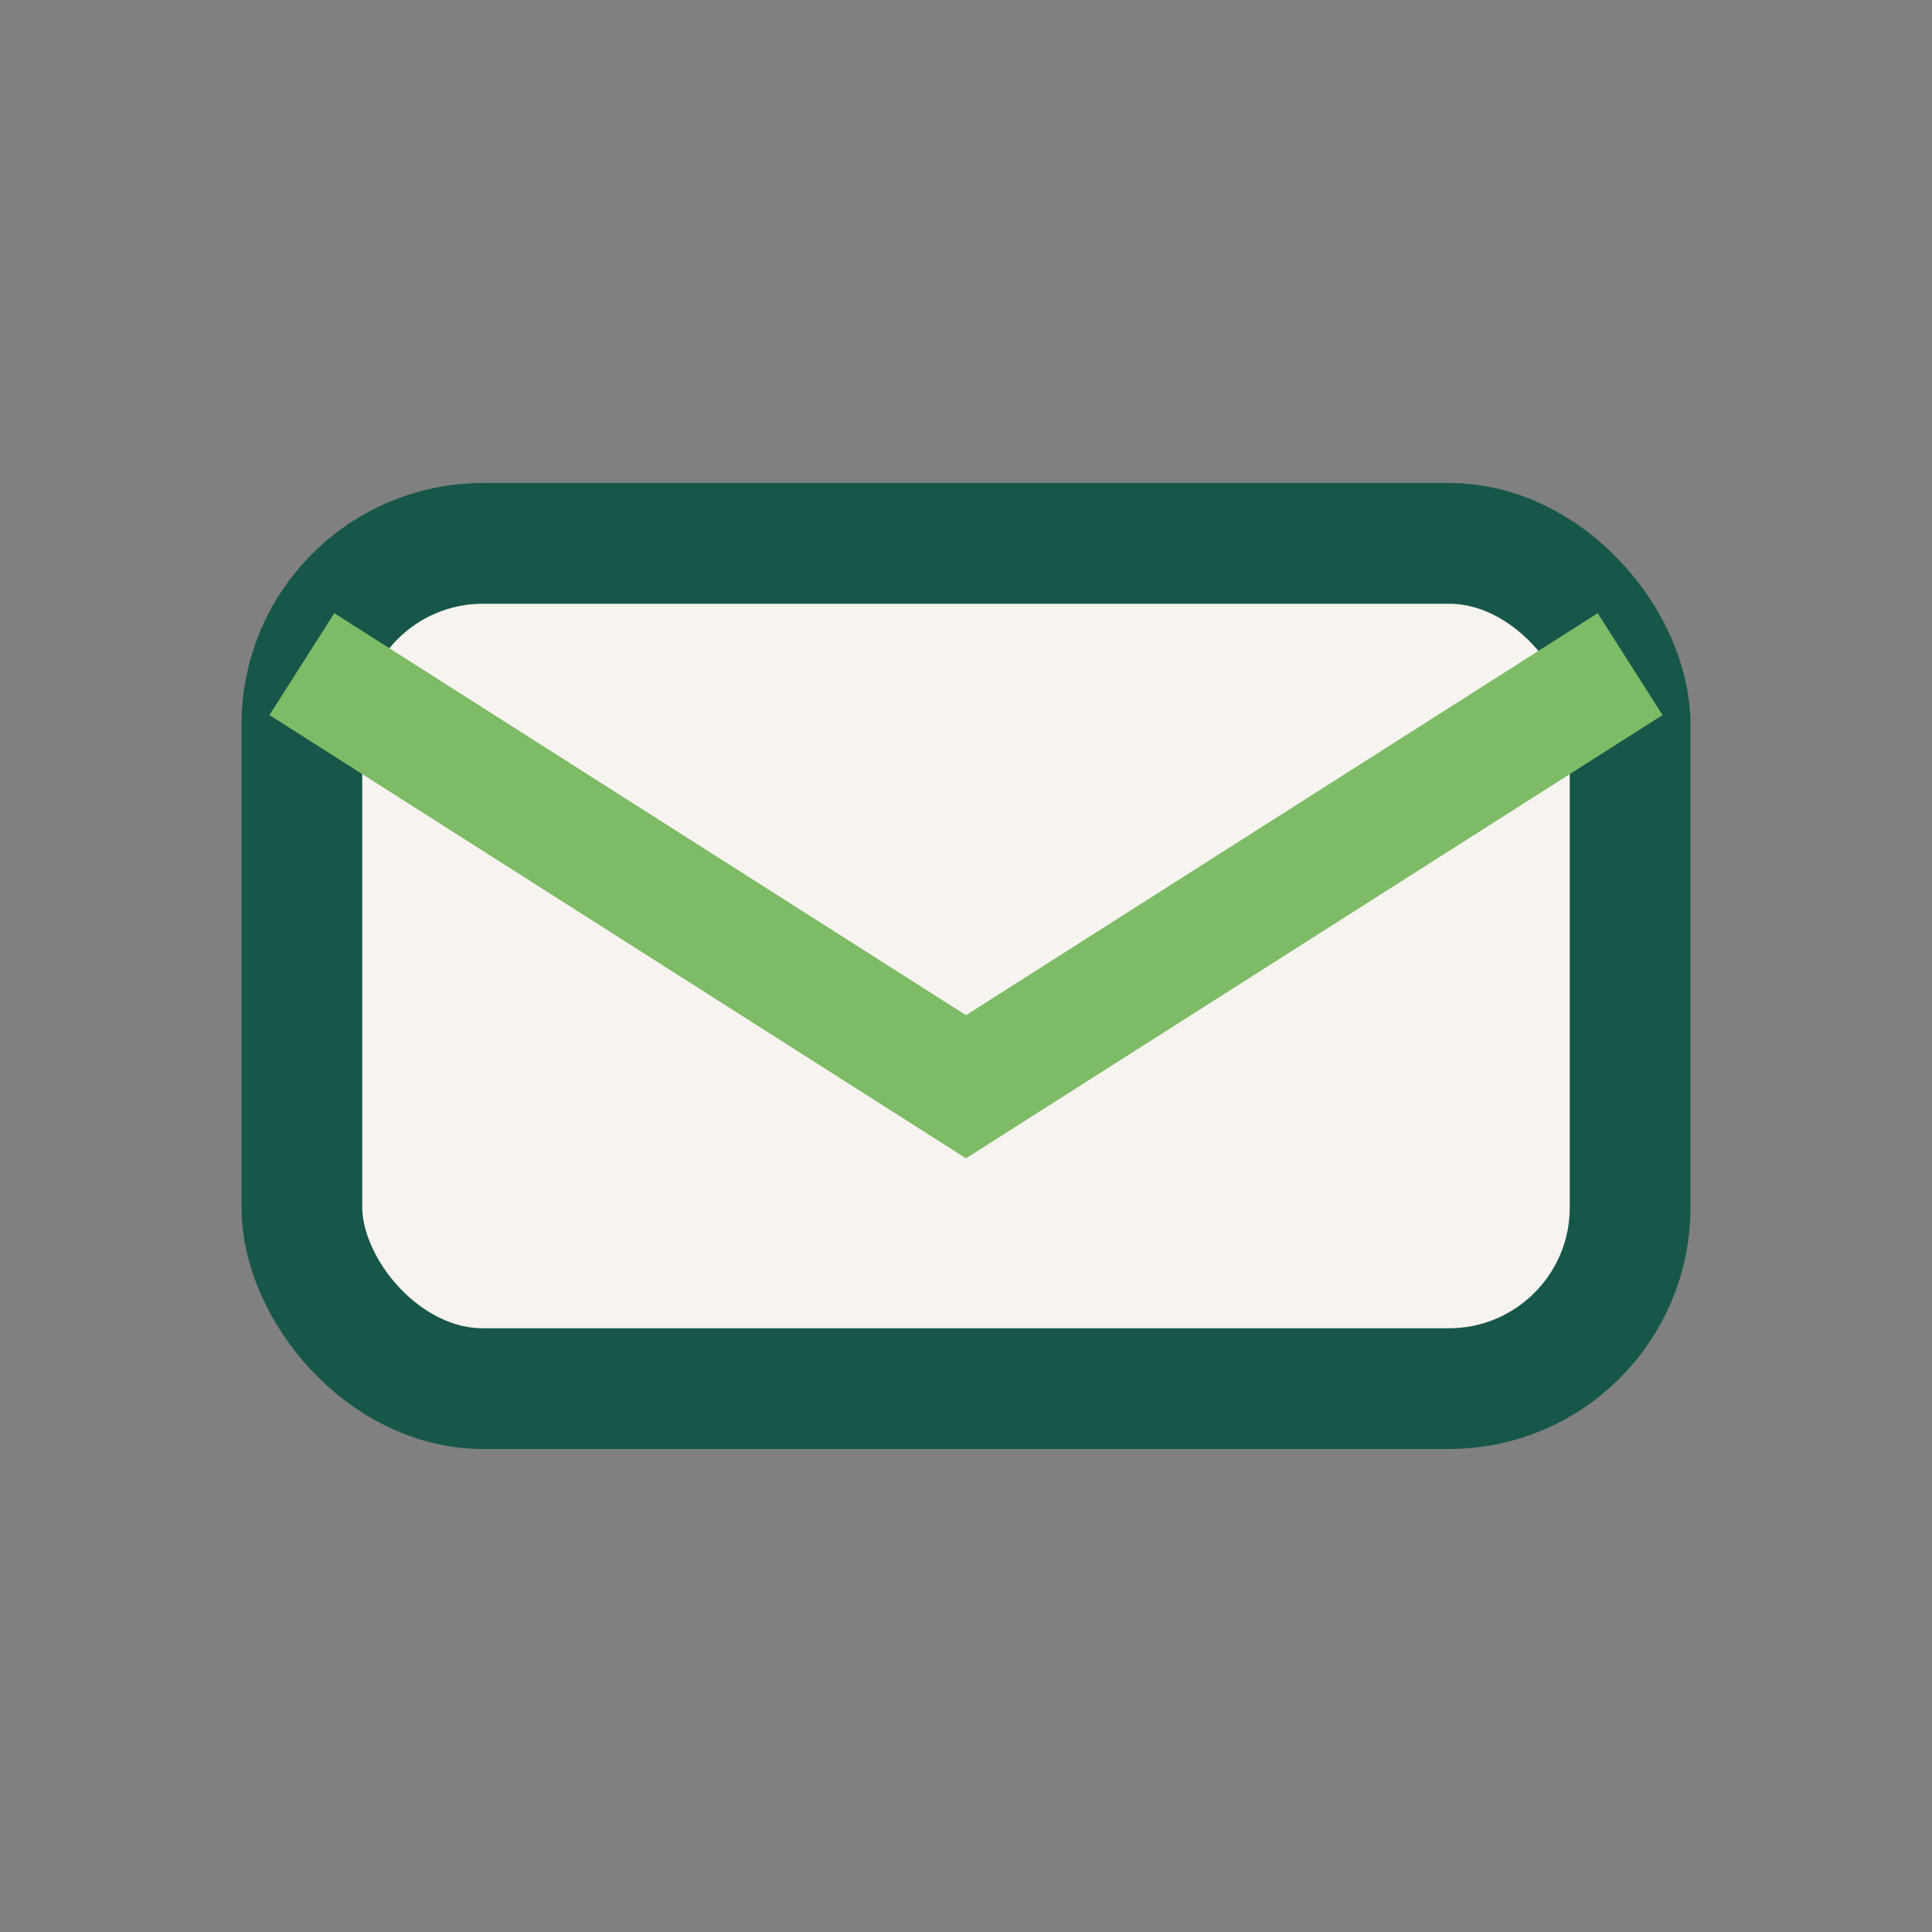
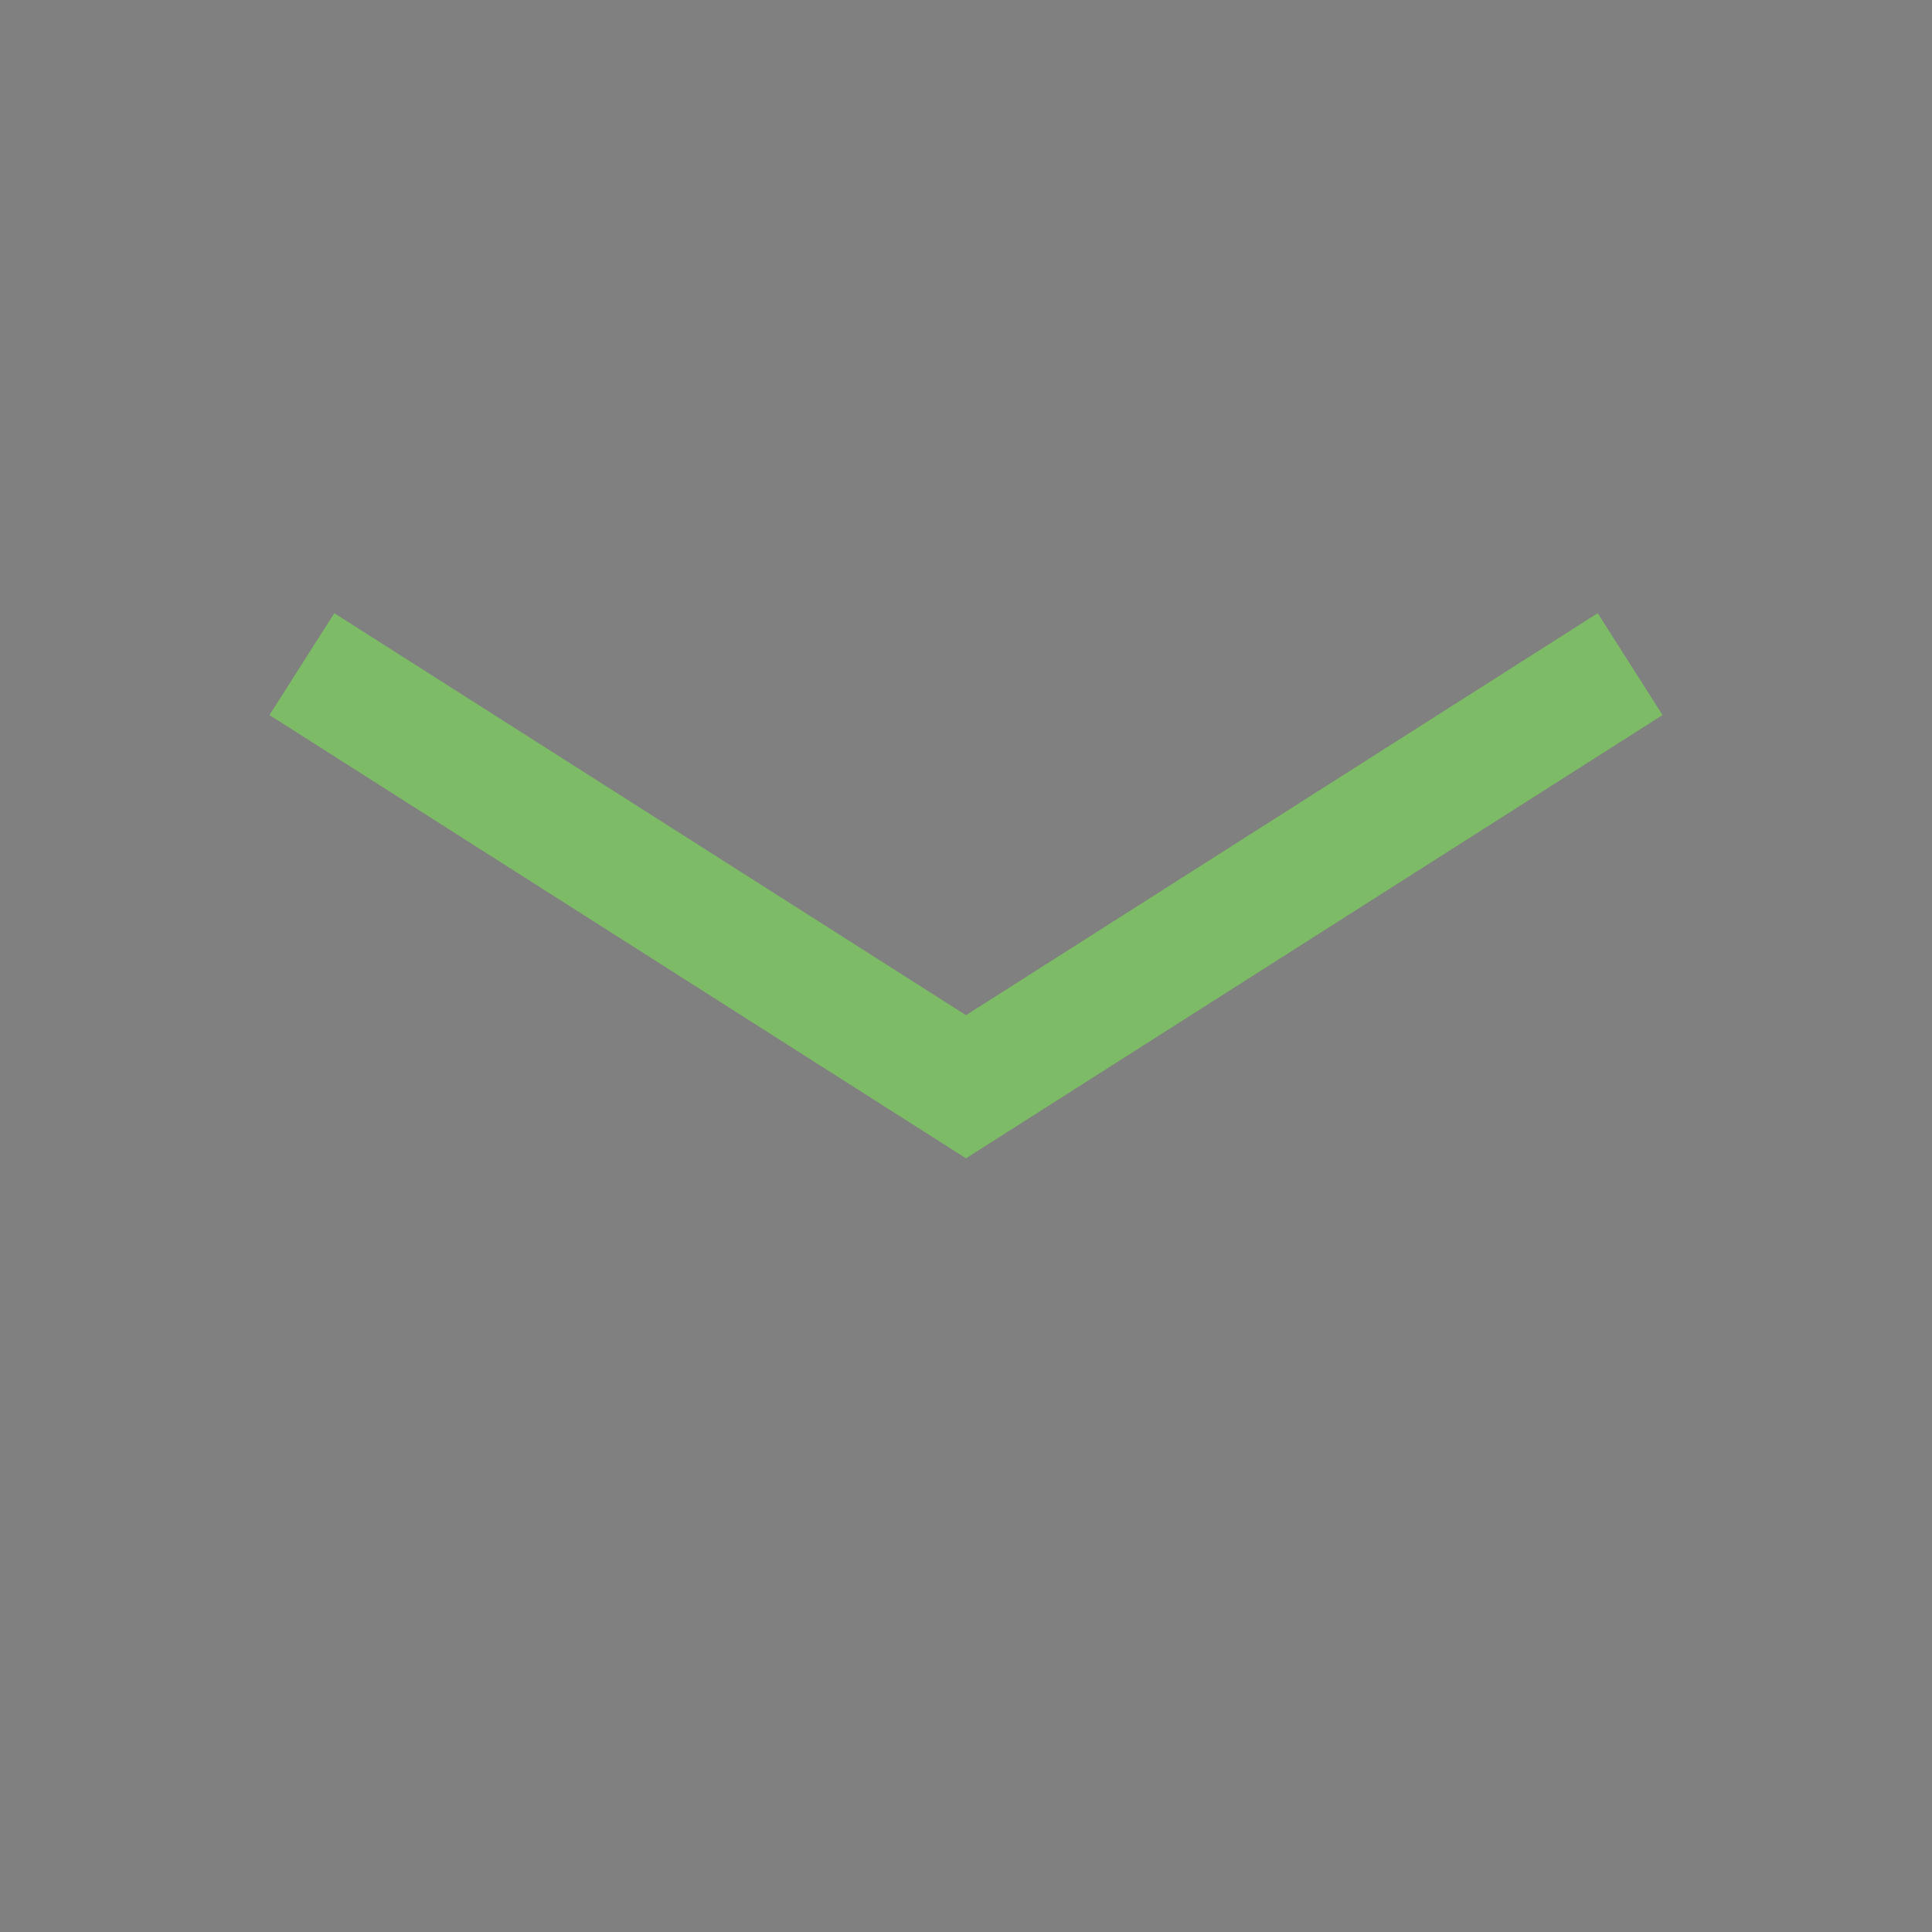
<svg xmlns="http://www.w3.org/2000/svg" width="32" height="32" viewBox="0 0 32 32">
  <rect x="0" y="0" width="32" height="32" fill="#808080" stroke="none" />
-   <rect x="5" y="9" width="22" height="14" rx="3" fill="#F7F3EF" stroke="#17574A" stroke-width="2" />
  <path d="M5 11l11 7 11-7" stroke="#7DBB66" stroke-width="2" fill="none" />
</svg>